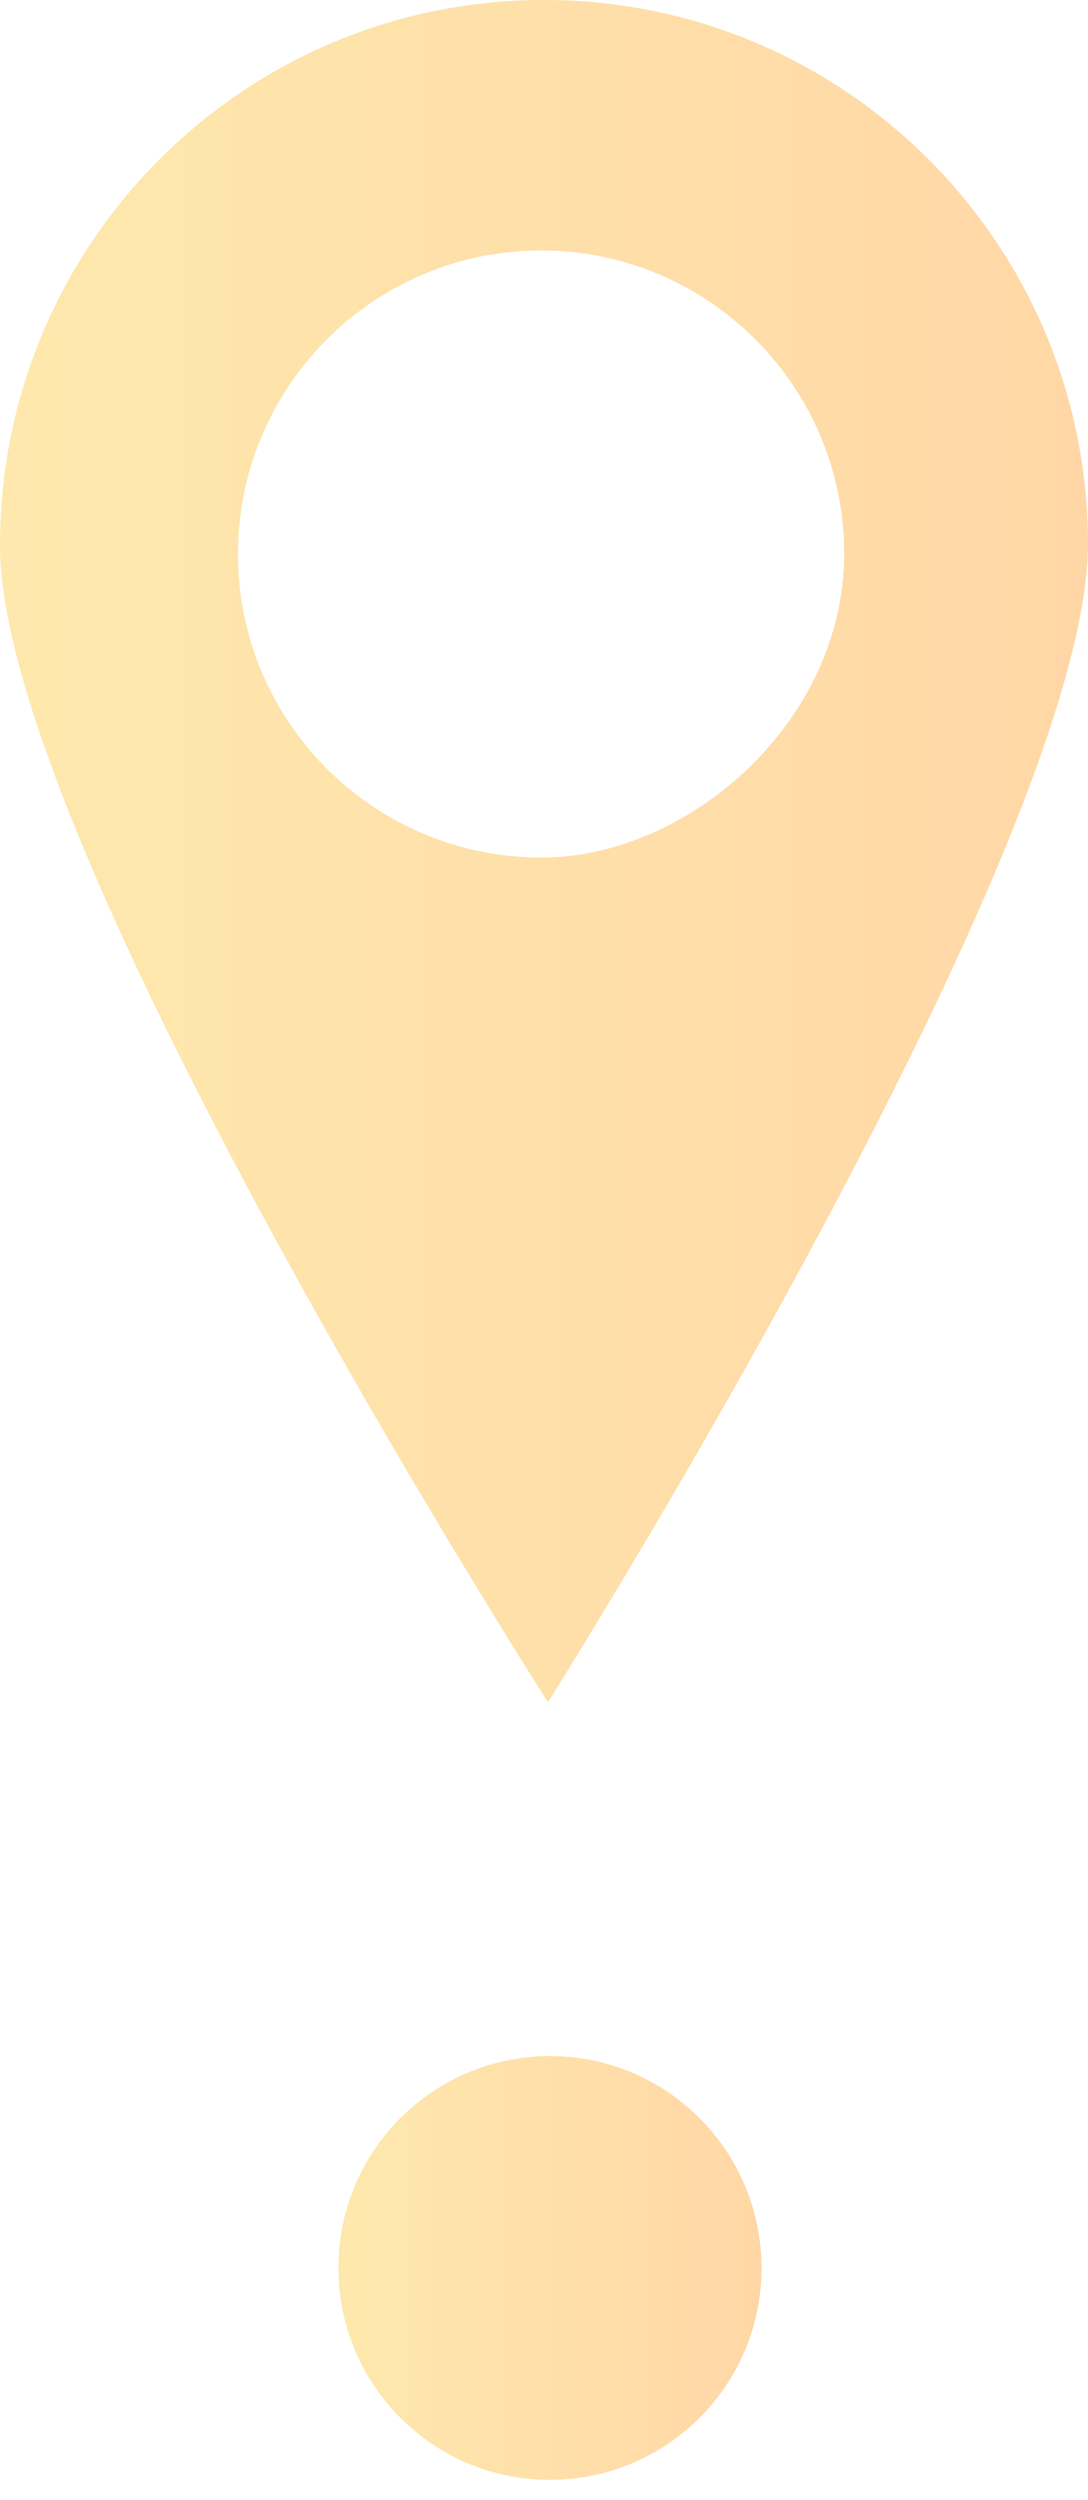
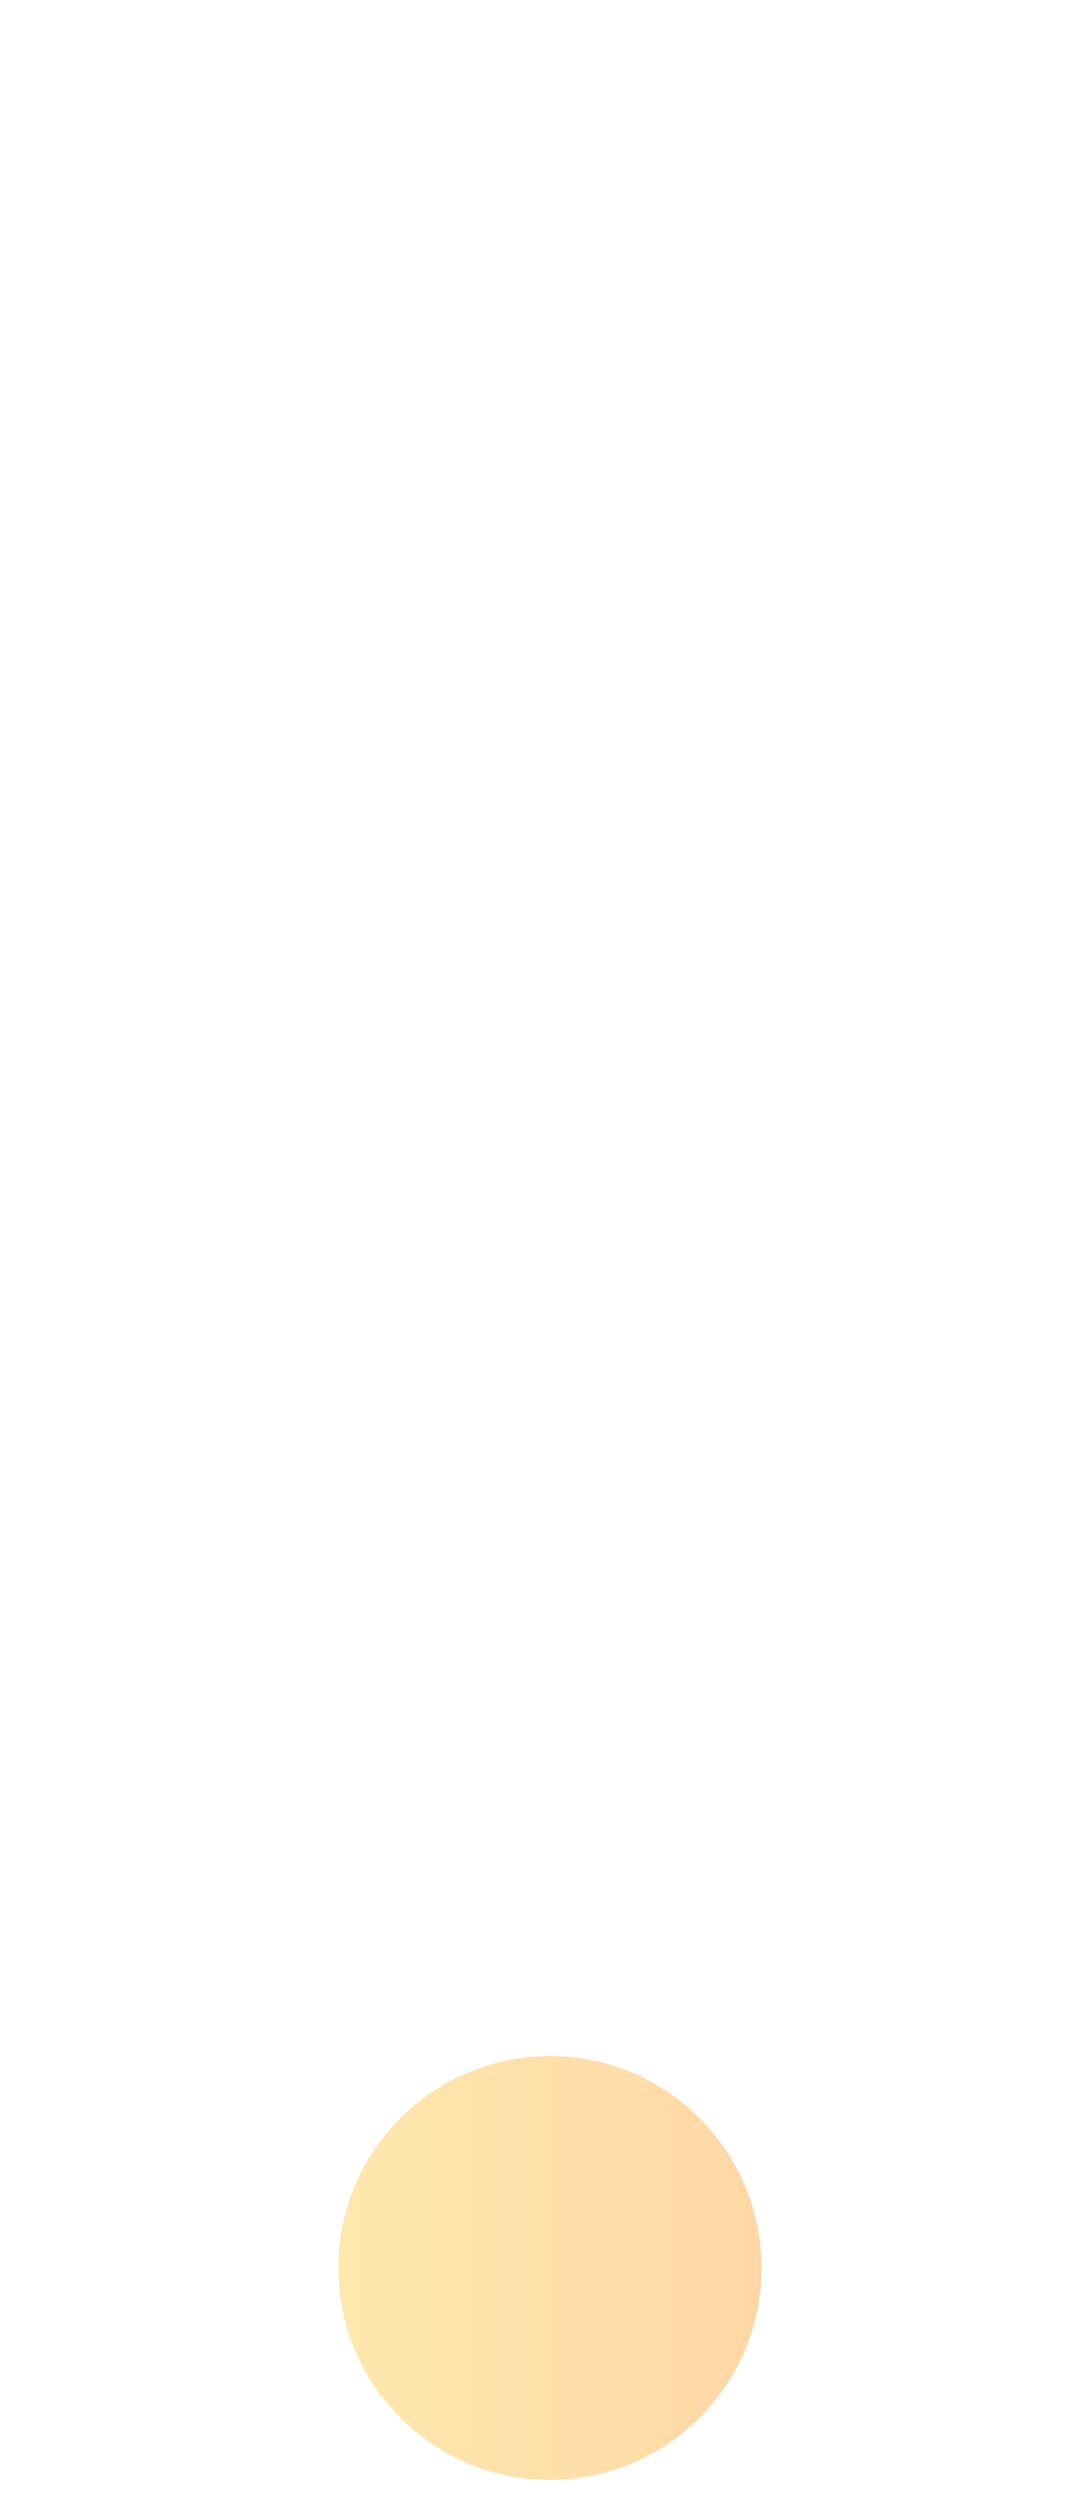
<svg xmlns="http://www.w3.org/2000/svg" width="27" height="62" viewBox="0 0 27 62" fill="none">
  <g opacity="0.35">
-     <path d="M13.449 0C5.997 0.024 -0.024 6.098 7.18534e-05 13.557C0.024 21.015 13.599 42.217 13.599 42.217C13.599 42.217 27.024 20.925 27 13.46C26.976 6.002 20.907 -0.03 13.455 0H13.449ZM13.455 21.268C9.299 21.28 5.919 17.921 5.906 13.767C5.894 9.608 9.251 6.225 13.401 6.213C17.557 6.2 20.937 9.559 20.949 13.713C20.961 17.873 17.118 21.256 13.455 21.268Z" fill="url(#paint0_linear_13_1371)" />
    <path d="M18.898 56.231C18.91 59.132 16.564 61.492 13.665 61.504C10.766 61.516 8.409 59.168 8.397 56.267C8.384 53.365 10.73 51.005 13.629 50.993C16.528 50.981 18.886 53.329 18.898 56.231Z" fill="url(#paint1_linear_13_1371)" />
  </g>
  <defs>
    <linearGradient id="paint0_linear_13_1371" x1="0" y1="21.262" x2="27" y2="21.262" gradientUnits="userSpaceOnUse">
      <stop stop-color="#FCBE13" />
      <stop offset="1" stop-color="#FF8C00" />
    </linearGradient>
    <linearGradient id="paint1_linear_13_1371" x1="8.396" y1="56.287" x2="18.898" y2="56.287" gradientUnits="userSpaceOnUse">
      <stop stop-color="#FCBE13" />
      <stop offset="1" stop-color="#FF8C00" />
    </linearGradient>
  </defs>
</svg>